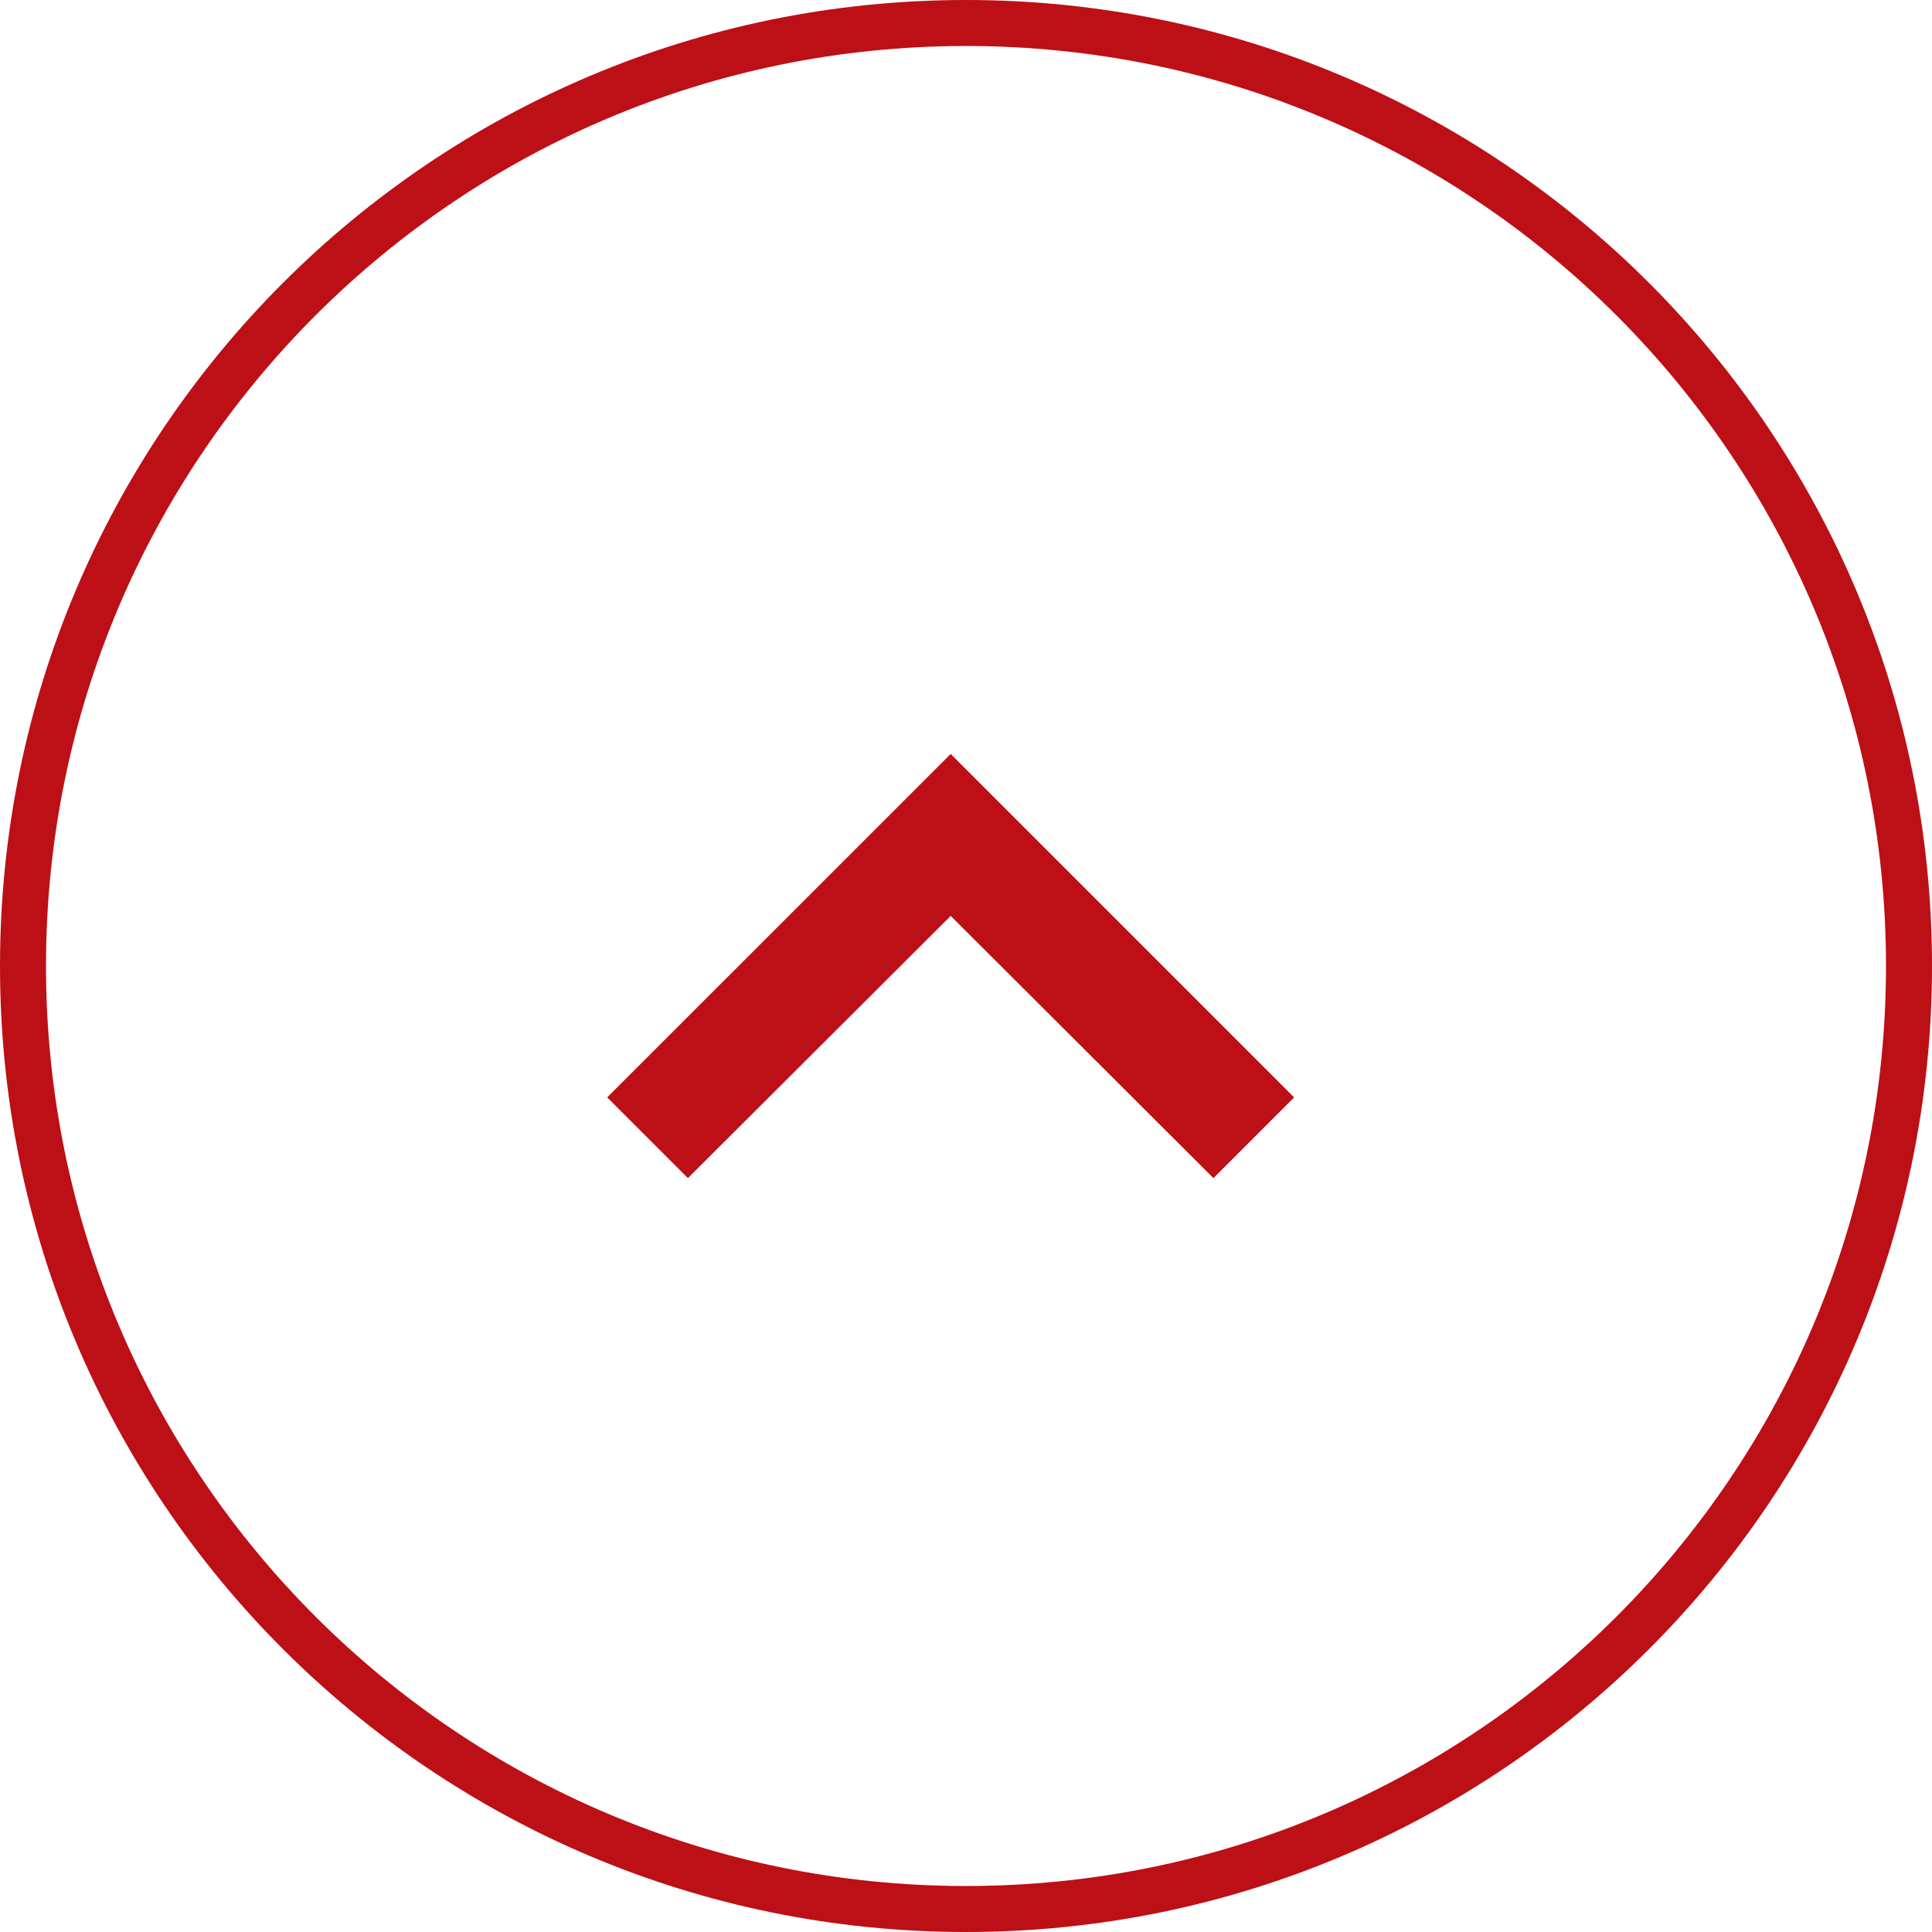
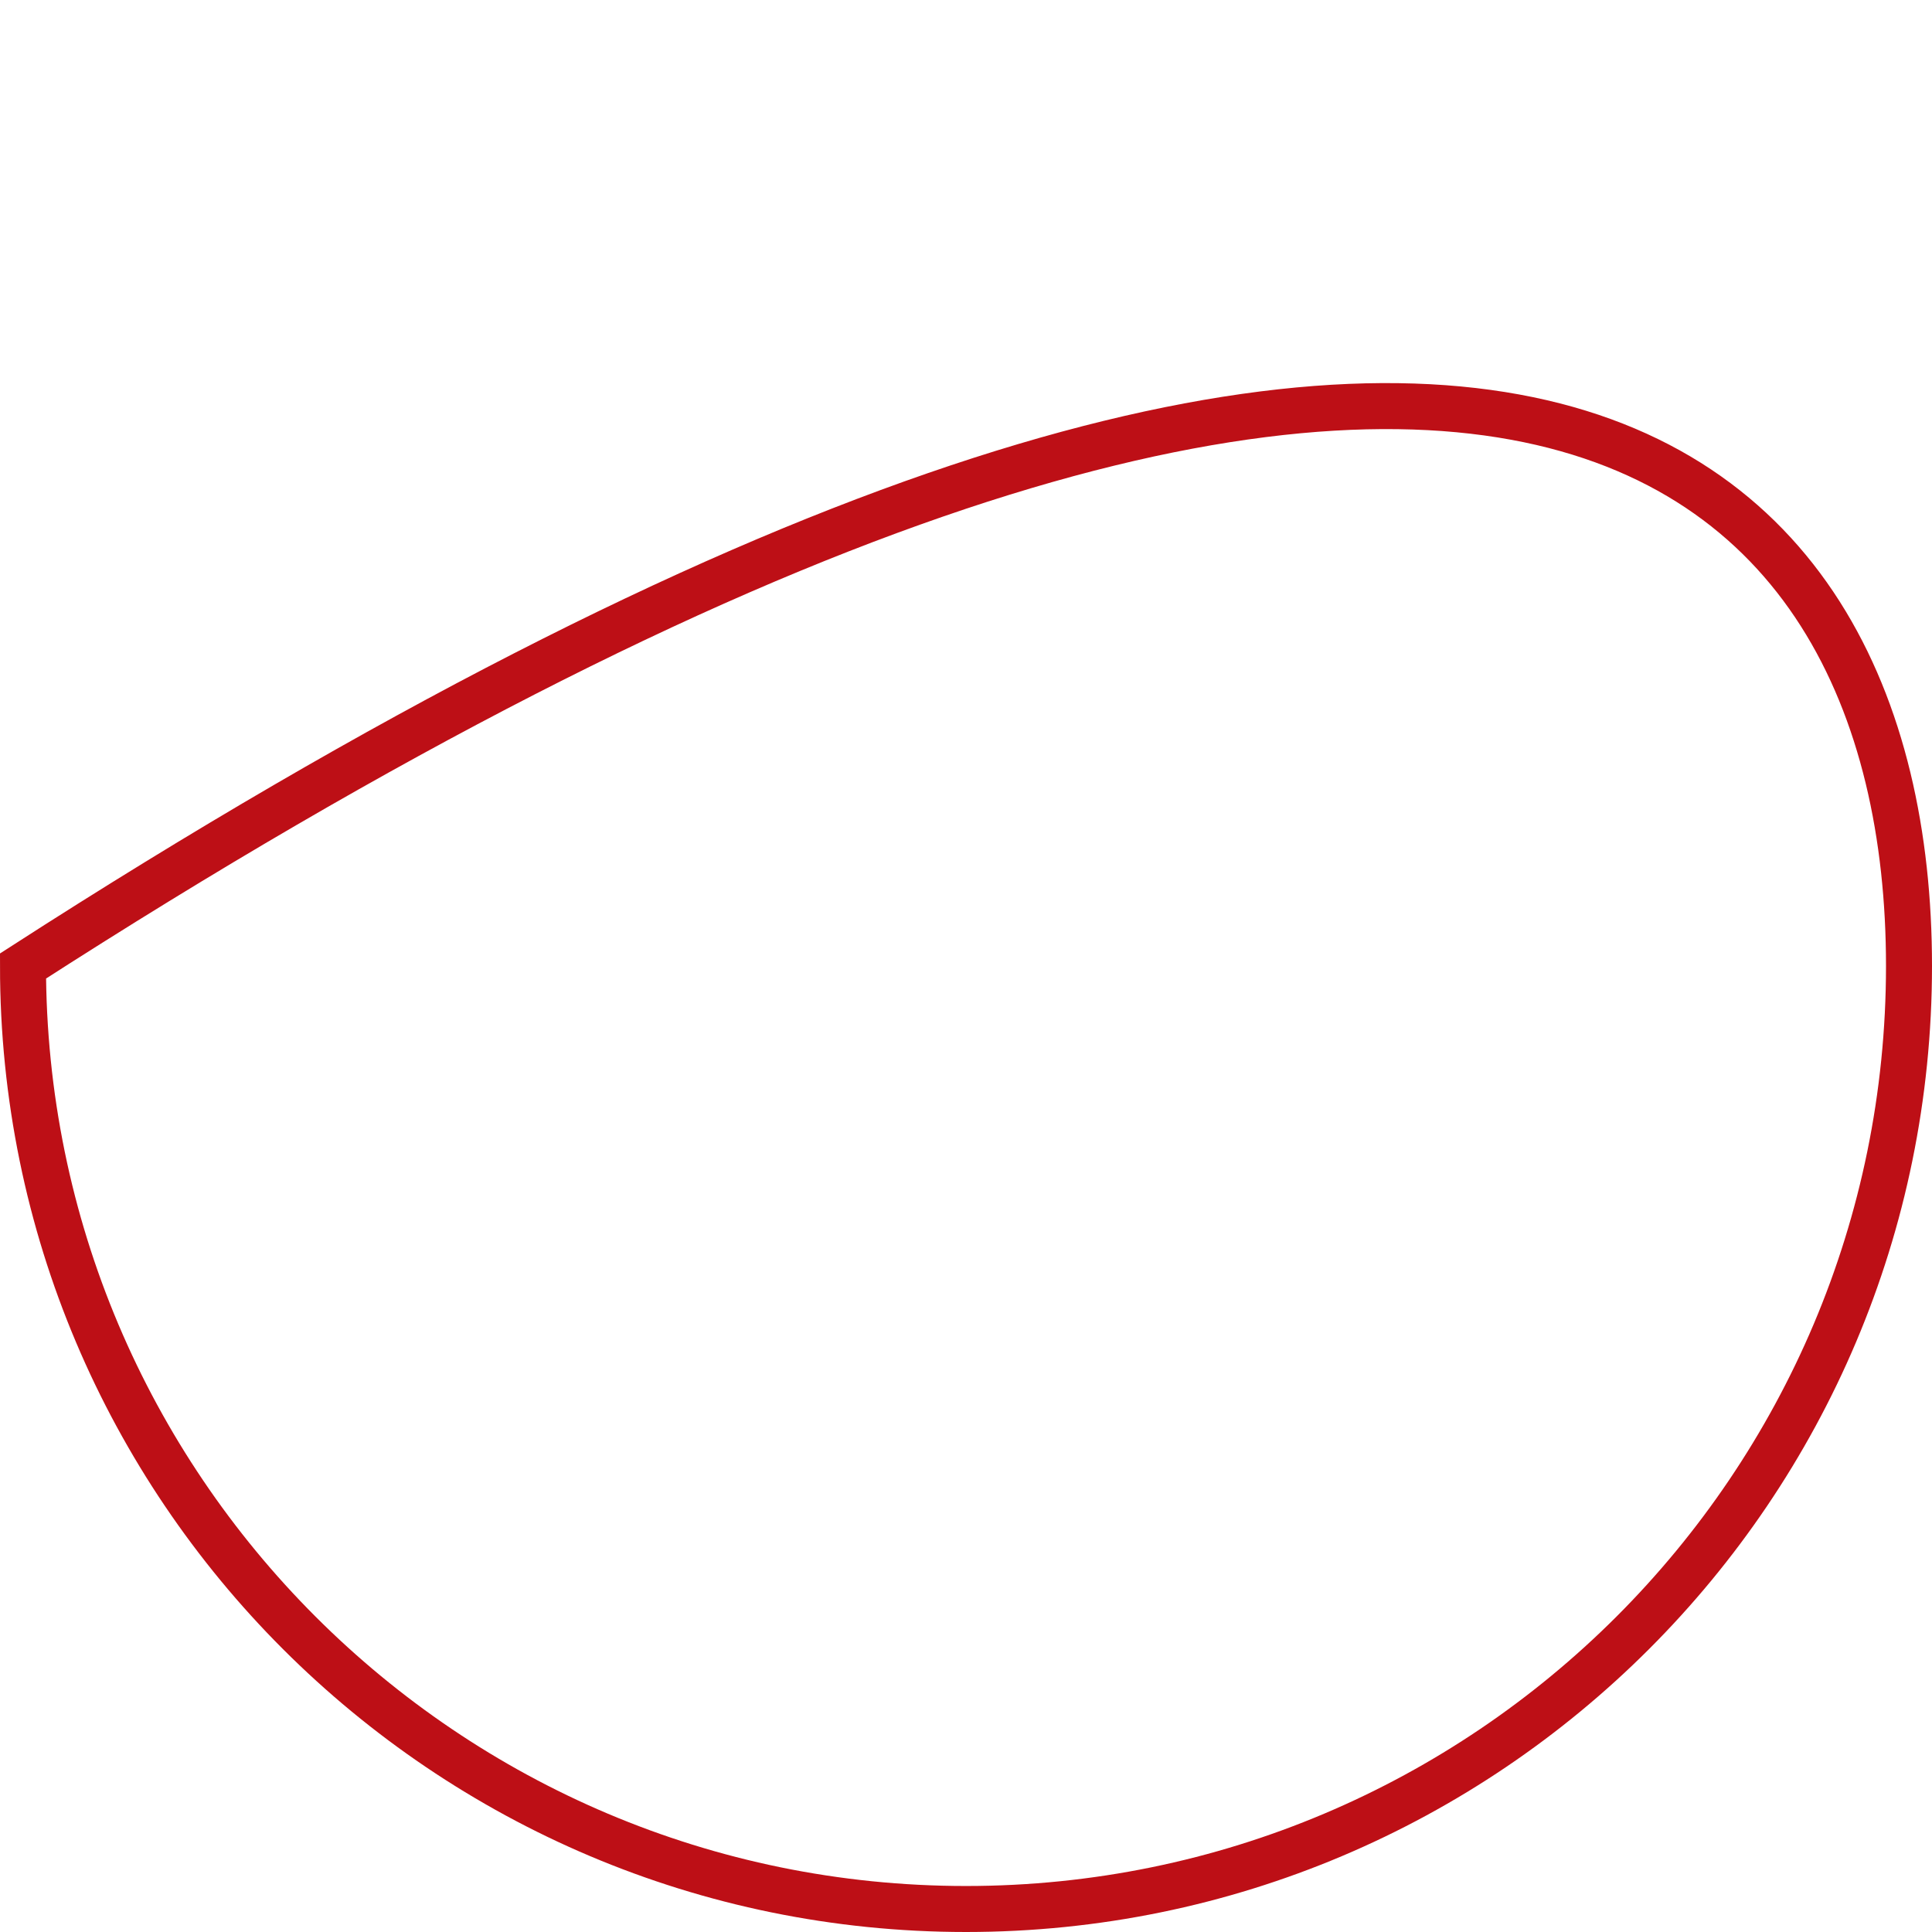
<svg xmlns="http://www.w3.org/2000/svg" width="42" height="42" viewBox="0 0 42 42" fill="none">
-   <path d="M21 41.5C9.678 41.5 0.5 32.322 0.5 21C0.5 9.678 9.678 0.5 21 0.5C32.322 0.5 41.5 9.678 41.5 21C41.5 32.322 32.322 41.5 21 41.5Z" stroke="#BD0F16" />
-   <path d="M14.955 25.611L20.667 19.911L26.379 25.611L28.133 23.856L20.667 16.39L13.2 23.856L14.955 25.611Z" fill="#BD0F16" />
+   <path d="M21 41.5C9.678 41.5 0.5 32.322 0.5 21C32.322 0.5 41.5 9.678 41.5 21C41.5 32.322 32.322 41.5 21 41.5Z" stroke="#BD0F16" />
</svg>